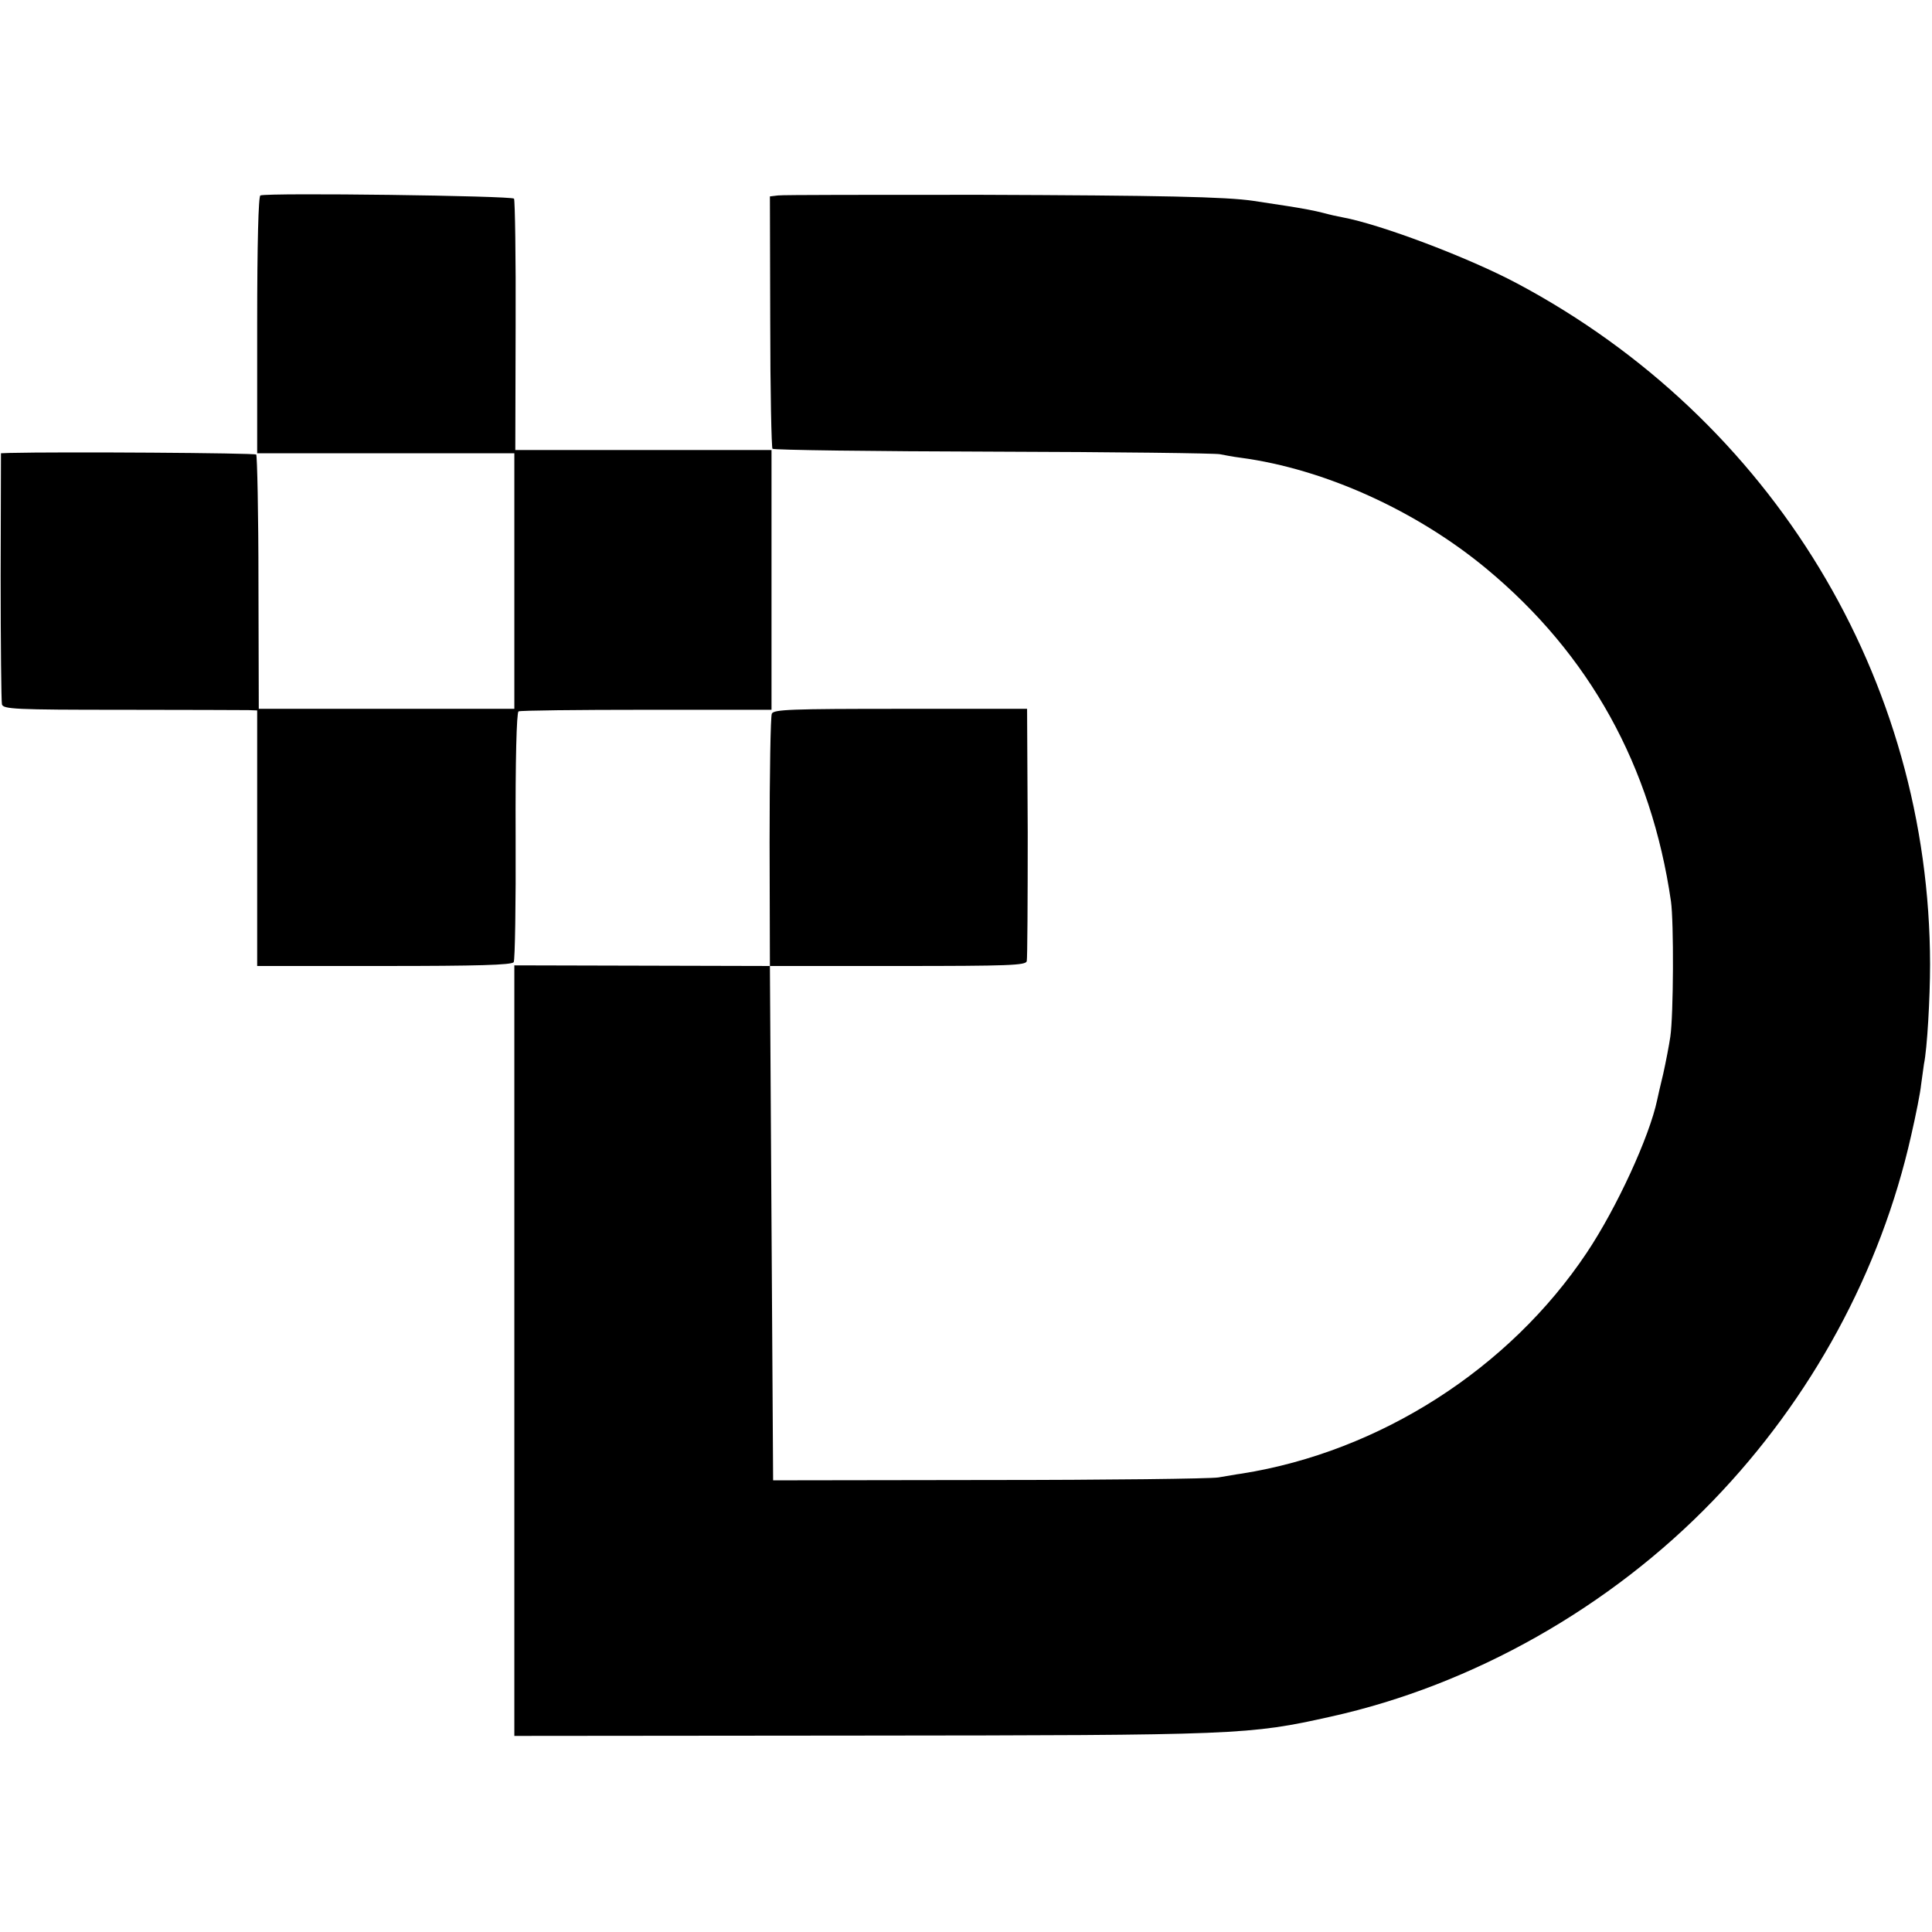
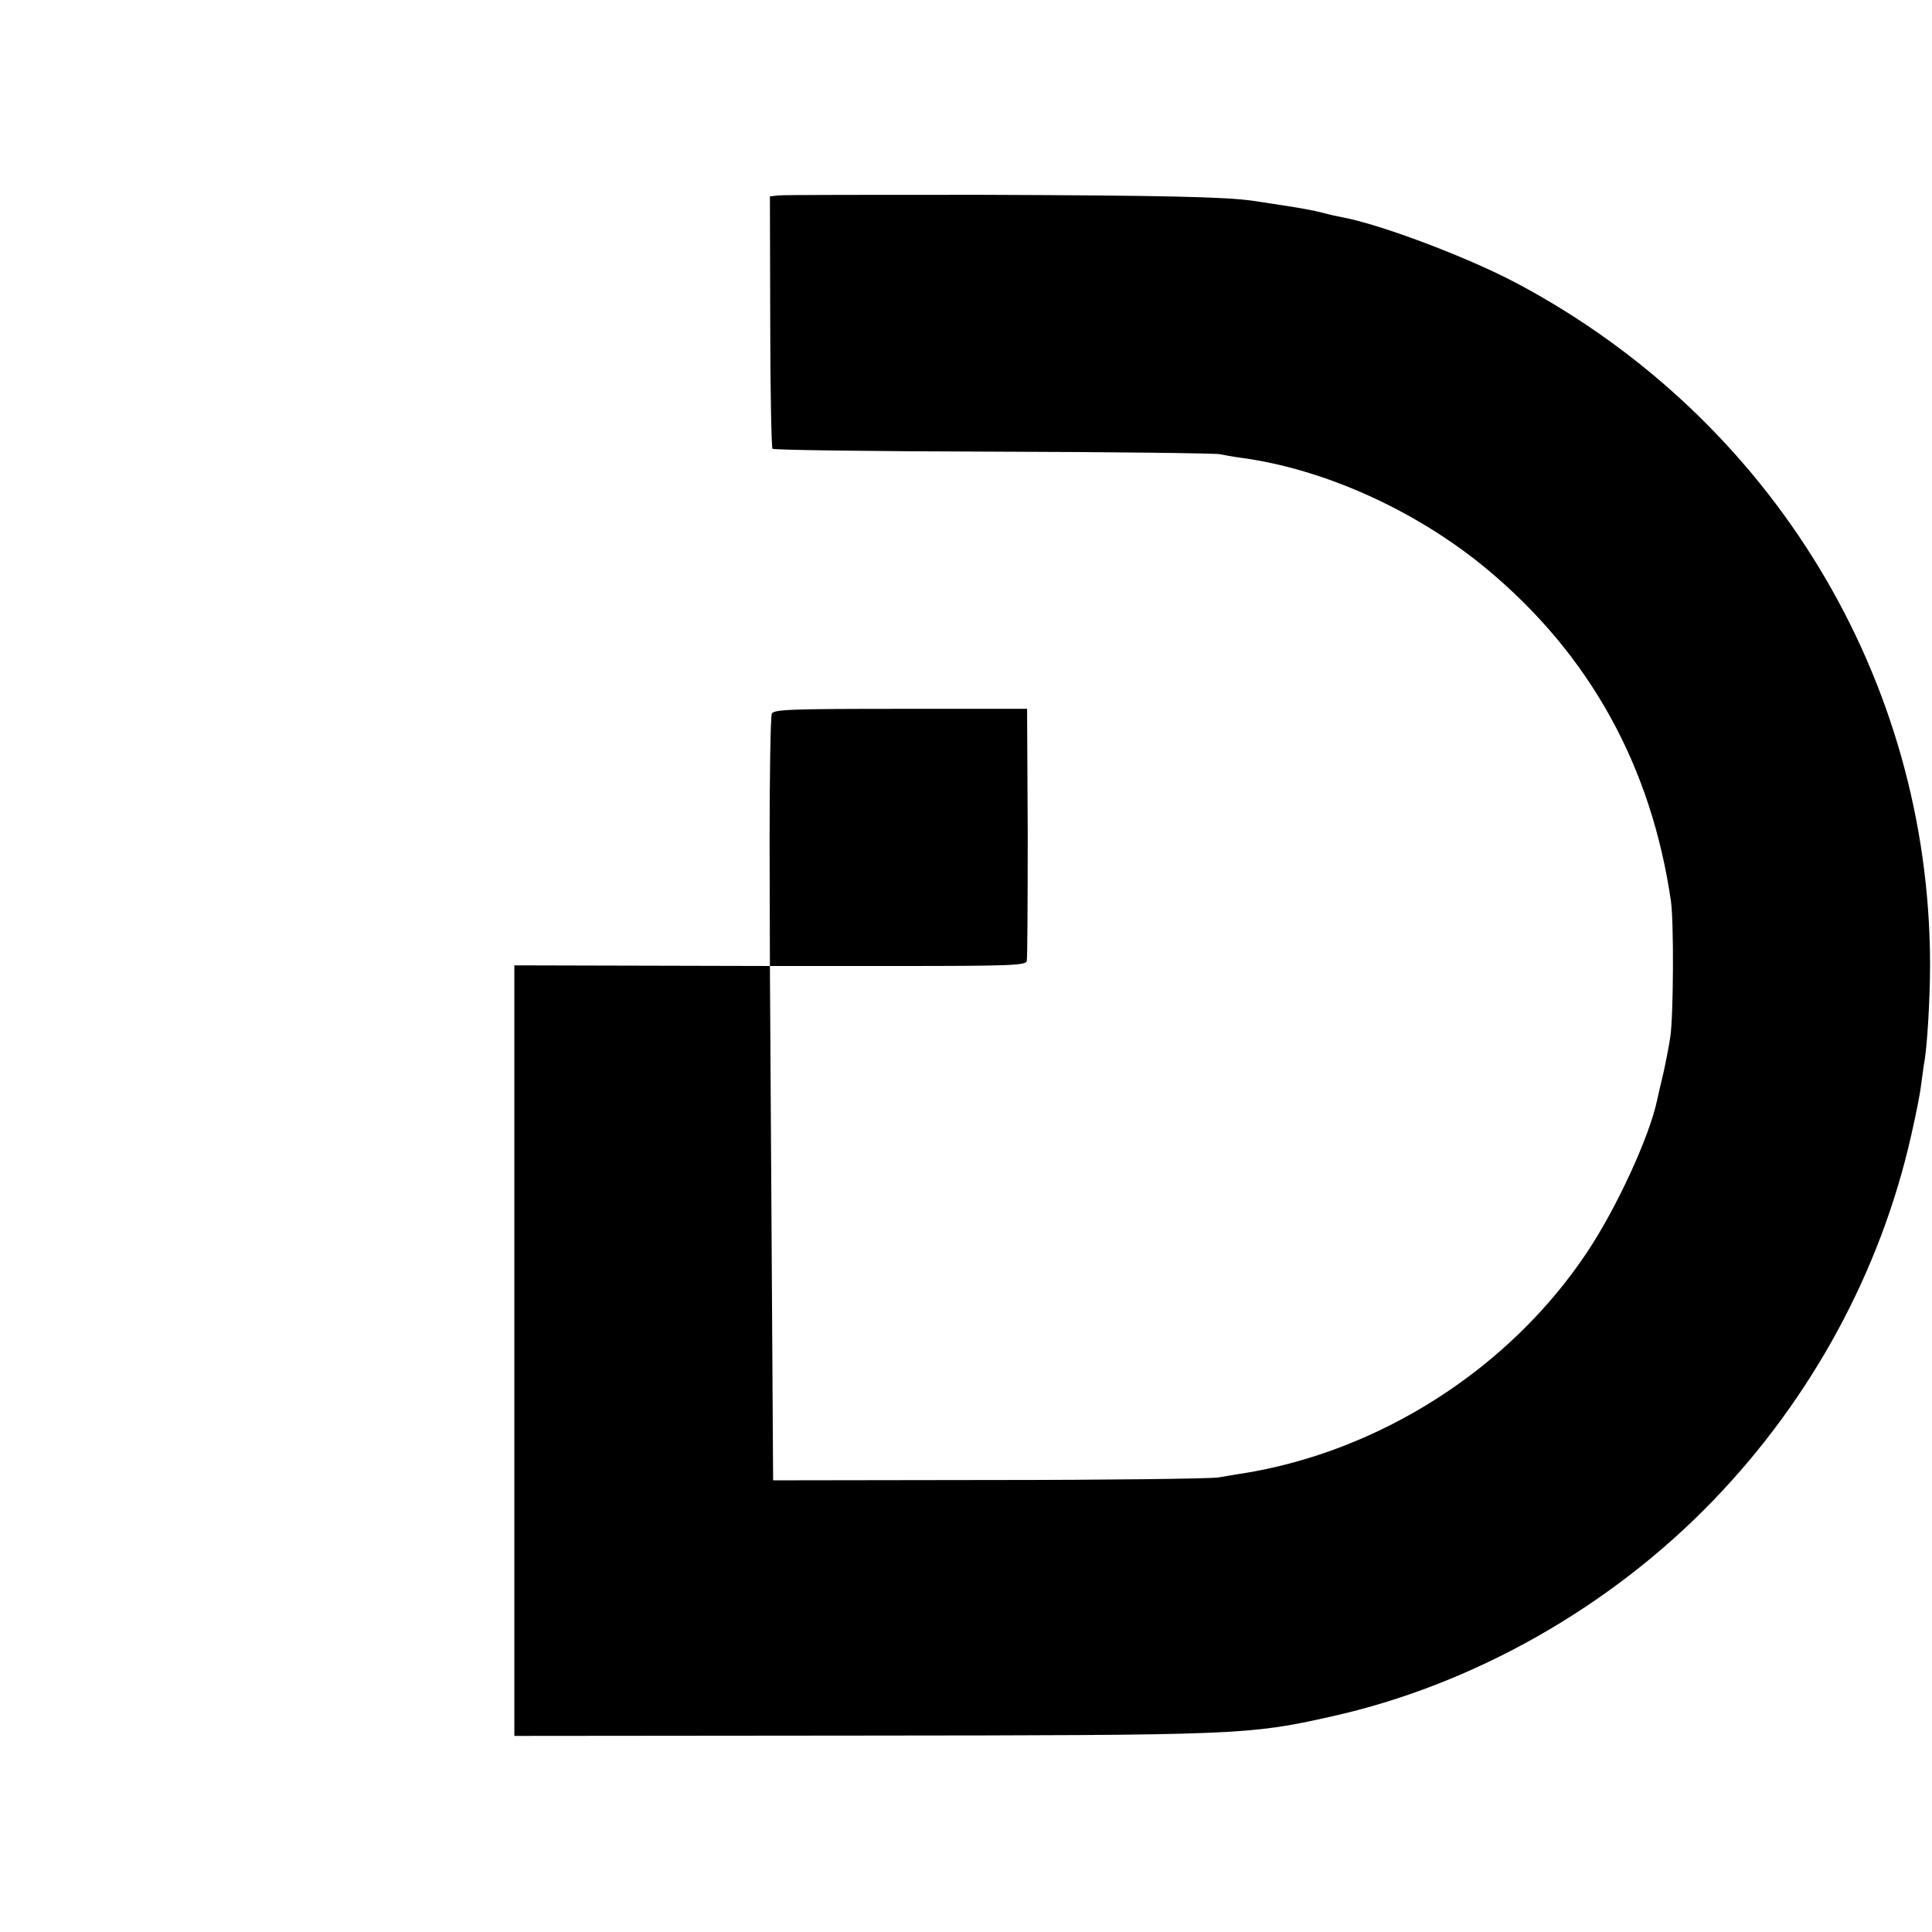
<svg xmlns="http://www.w3.org/2000/svg" version="1.0" width="601pt" height="601pt" viewBox="0 0 601 601" preserveAspectRatio="xMidYMid meet">
  <g transform="translate(0,601) scale(0.1,-0.1)" fill="#000000" stroke="none">
-     <path d="M810 5402 c-6 -2 -10 -146 -10 -403 l0 -399 400 0 400 0 0 -398 0 -397 -397 0 -398 0 -1 393 c0 215 -4 395 -7 398 -5 5 -606 9 -768 5 l-26 -1 -1 -382 c0 -211 2 -390 4 -399 4 -15 40 -17 372 -17 202 0 379 -1 395 -1 l27 -1 0 -398 0 -397 395 0 c288 0 398 3 403 12 4 6 7 183 6 392 -1 237 3 384 9 388 5 3 184 5 398 5 l389 0 0 404 0 404 -398 0 -399 0 1 386 c1 212 -2 391 -5 396 -6 9 -762 19 -789 10z" />
    <path d="M2420 5402 l-25 -3 1 -389 c0 -215 4 -393 7 -396 4 -4 314 -8 689 -9 376 -1 692 -5 703 -8 11 -2 40 -8 65 -11 261 -35 547 -165 765 -346 320 -266 512 -613 573 -1034 9 -63 8 -353 -2 -421 -4 -27 -14 -79 -22 -115 -9 -36 -17 -73 -19 -82 -24 -114 -126 -336 -219 -475 -241 -361 -644 -619 -1073 -687 -16 -2 -48 -8 -73 -12 -25 -4 -346 -8 -715 -8 l-670 -1 -5 800 -5 800 -397 1 -398 1 0 -1199 0 -1198 1078 1 c1176 1 1207 2 1462 59 442 98 869 340 1189 672 306 317 521 713 616 1135 15 65 29 136 31 158 3 21 7 51 9 65 10 47 19 205 19 310 -1 887 -490 1695 -1284 2118 -152 81 -425 184 -544 206 -12 2 -39 8 -61 14 -22 6 -71 15 -110 21 -38 6 -86 13 -105 16 -86 13 -290 17 -852 19 -332 0 -614 0 -628 -2z" />
    <path d="M2401 3790 c-4 -8 -7 -188 -7 -400 l1 -385 398 0 c346 0 398 2 401 15 2 8 3 188 3 400 l-2 385 -393 0 c-342 0 -395 -2 -401 -15z" />
  </g>
</svg>